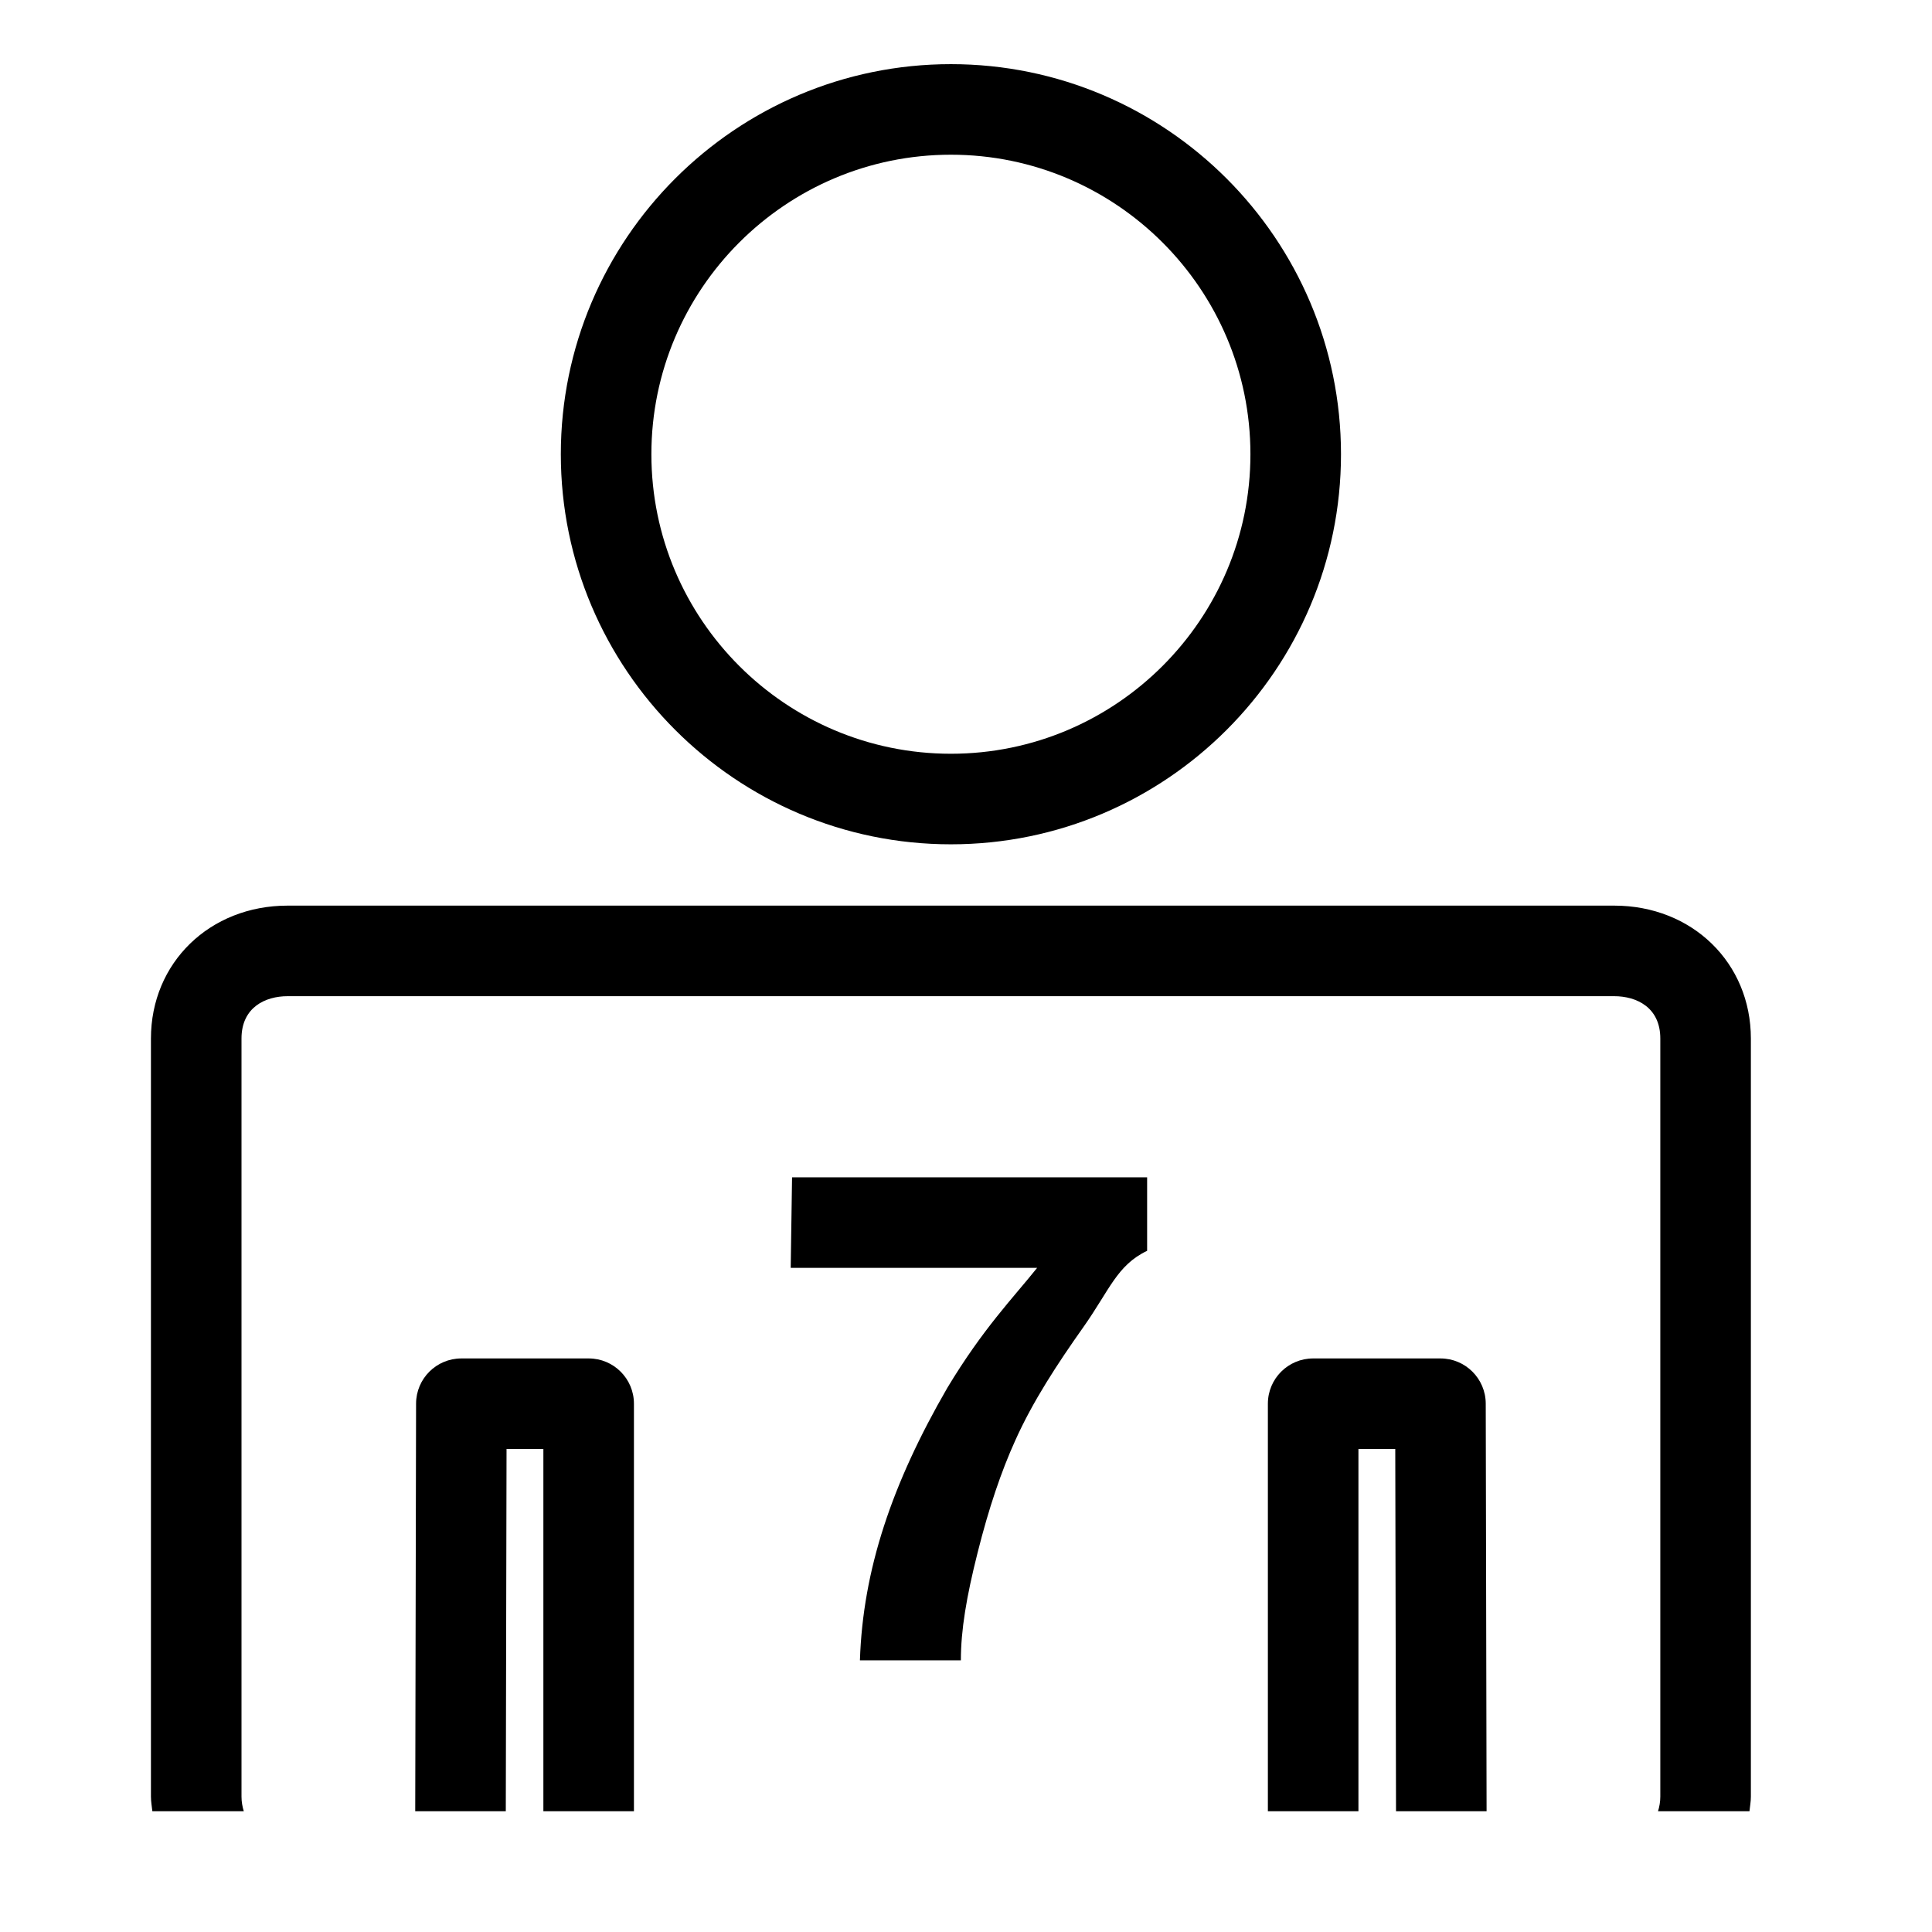
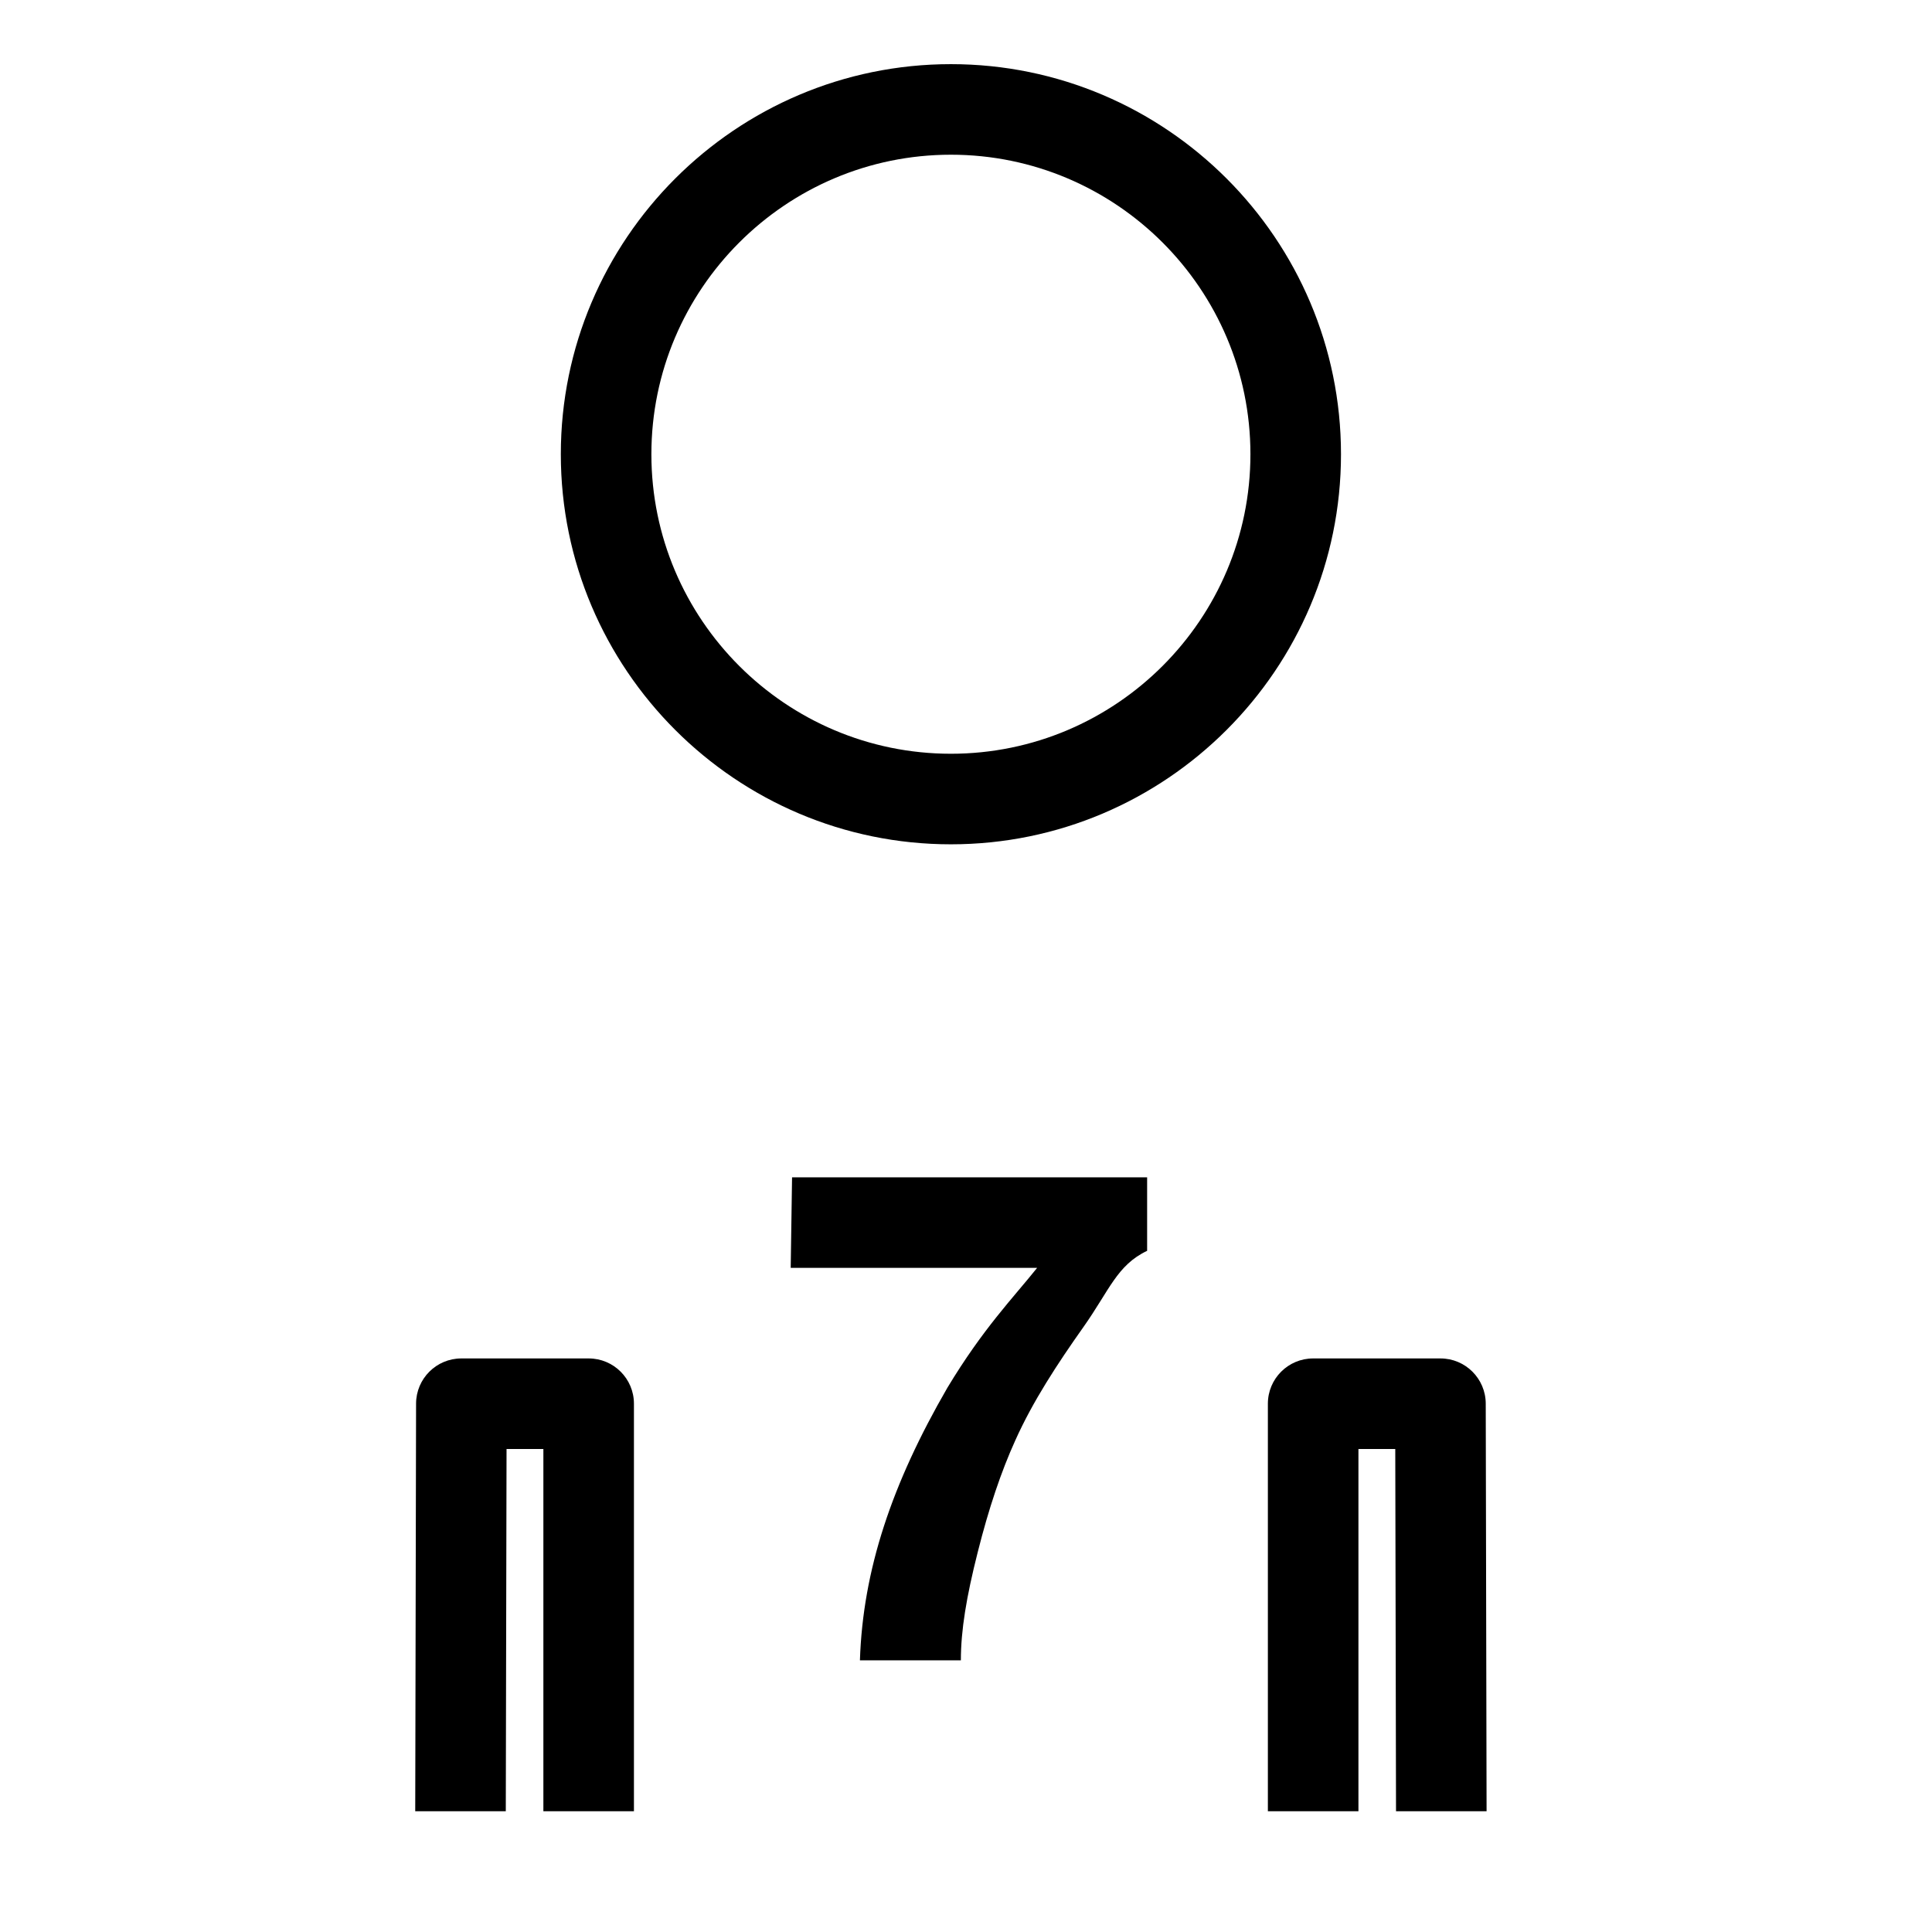
<svg xmlns="http://www.w3.org/2000/svg" version="1.1" id="Capa_1" x="0px" y="0px" width="64px" height="64px" viewBox="0 0 64 64" style="enable-background:new 0 0 64 64;" xml:space="preserve">
  <g>
    <path d="M45,48h1.22l0.025,12h3l-0.028-13.503C49.215,45.67,48.544,45,47.717,45H43.5c-0.828,0-1.5,0.671-1.5,1.5V60h3V48z" />
-     <path d="M5,59.514C5,59.682,5.03,59.838,5.047,60h3.029C8.03,59.85,8,59.69,8,59.514V34.403C8,33.369,8.789,33,9.528,33h43.944   C54.211,33,55,33.369,55,34.403v25.111c0,0.175-0.03,0.336-0.076,0.486h3.029C57.97,59.838,58,59.682,58,59.514V34.403   C58,31.893,56.054,30,53.472,30H9.528C6.947,30,5,31.893,5,34.403V59.514z" />
    <path d="M21,60V46.5c0-0.829-0.671-1.5-1.5-1.5h-4.217c-0.827,0-1.499,0.67-1.5,1.497L13.755,60h3l0.025-12H18v12H21z" />
    <path d="M31.5,27.969c7.125,0,12.922-5.797,12.922-12.922S38.625,2.125,31.5,2.125S18.578,7.922,18.578,15.047   S24.375,27.969,31.5,27.969z M31.5,5.125c5.471,0,9.922,4.451,9.922,9.922s-4.451,9.922-9.922,9.922s-9.922-4.451-9.922-9.922   S26.029,5.125,31.5,5.125z" />
    <path d="M28.486,55h3.344c0-1,0.185-2.105,0.556-3.573c0.369-1.469,0.783-2.691,1.245-3.708c0.58-1.296,1.397-2.541,2.258-3.758   S37,41.91,38,41.435V39H26.238l-0.045,3h8.163c-0.8,1-1.791,2.009-2.975,3.975C29.548,49.146,28.584,52,28.486,55z" />
  </g>
</svg>